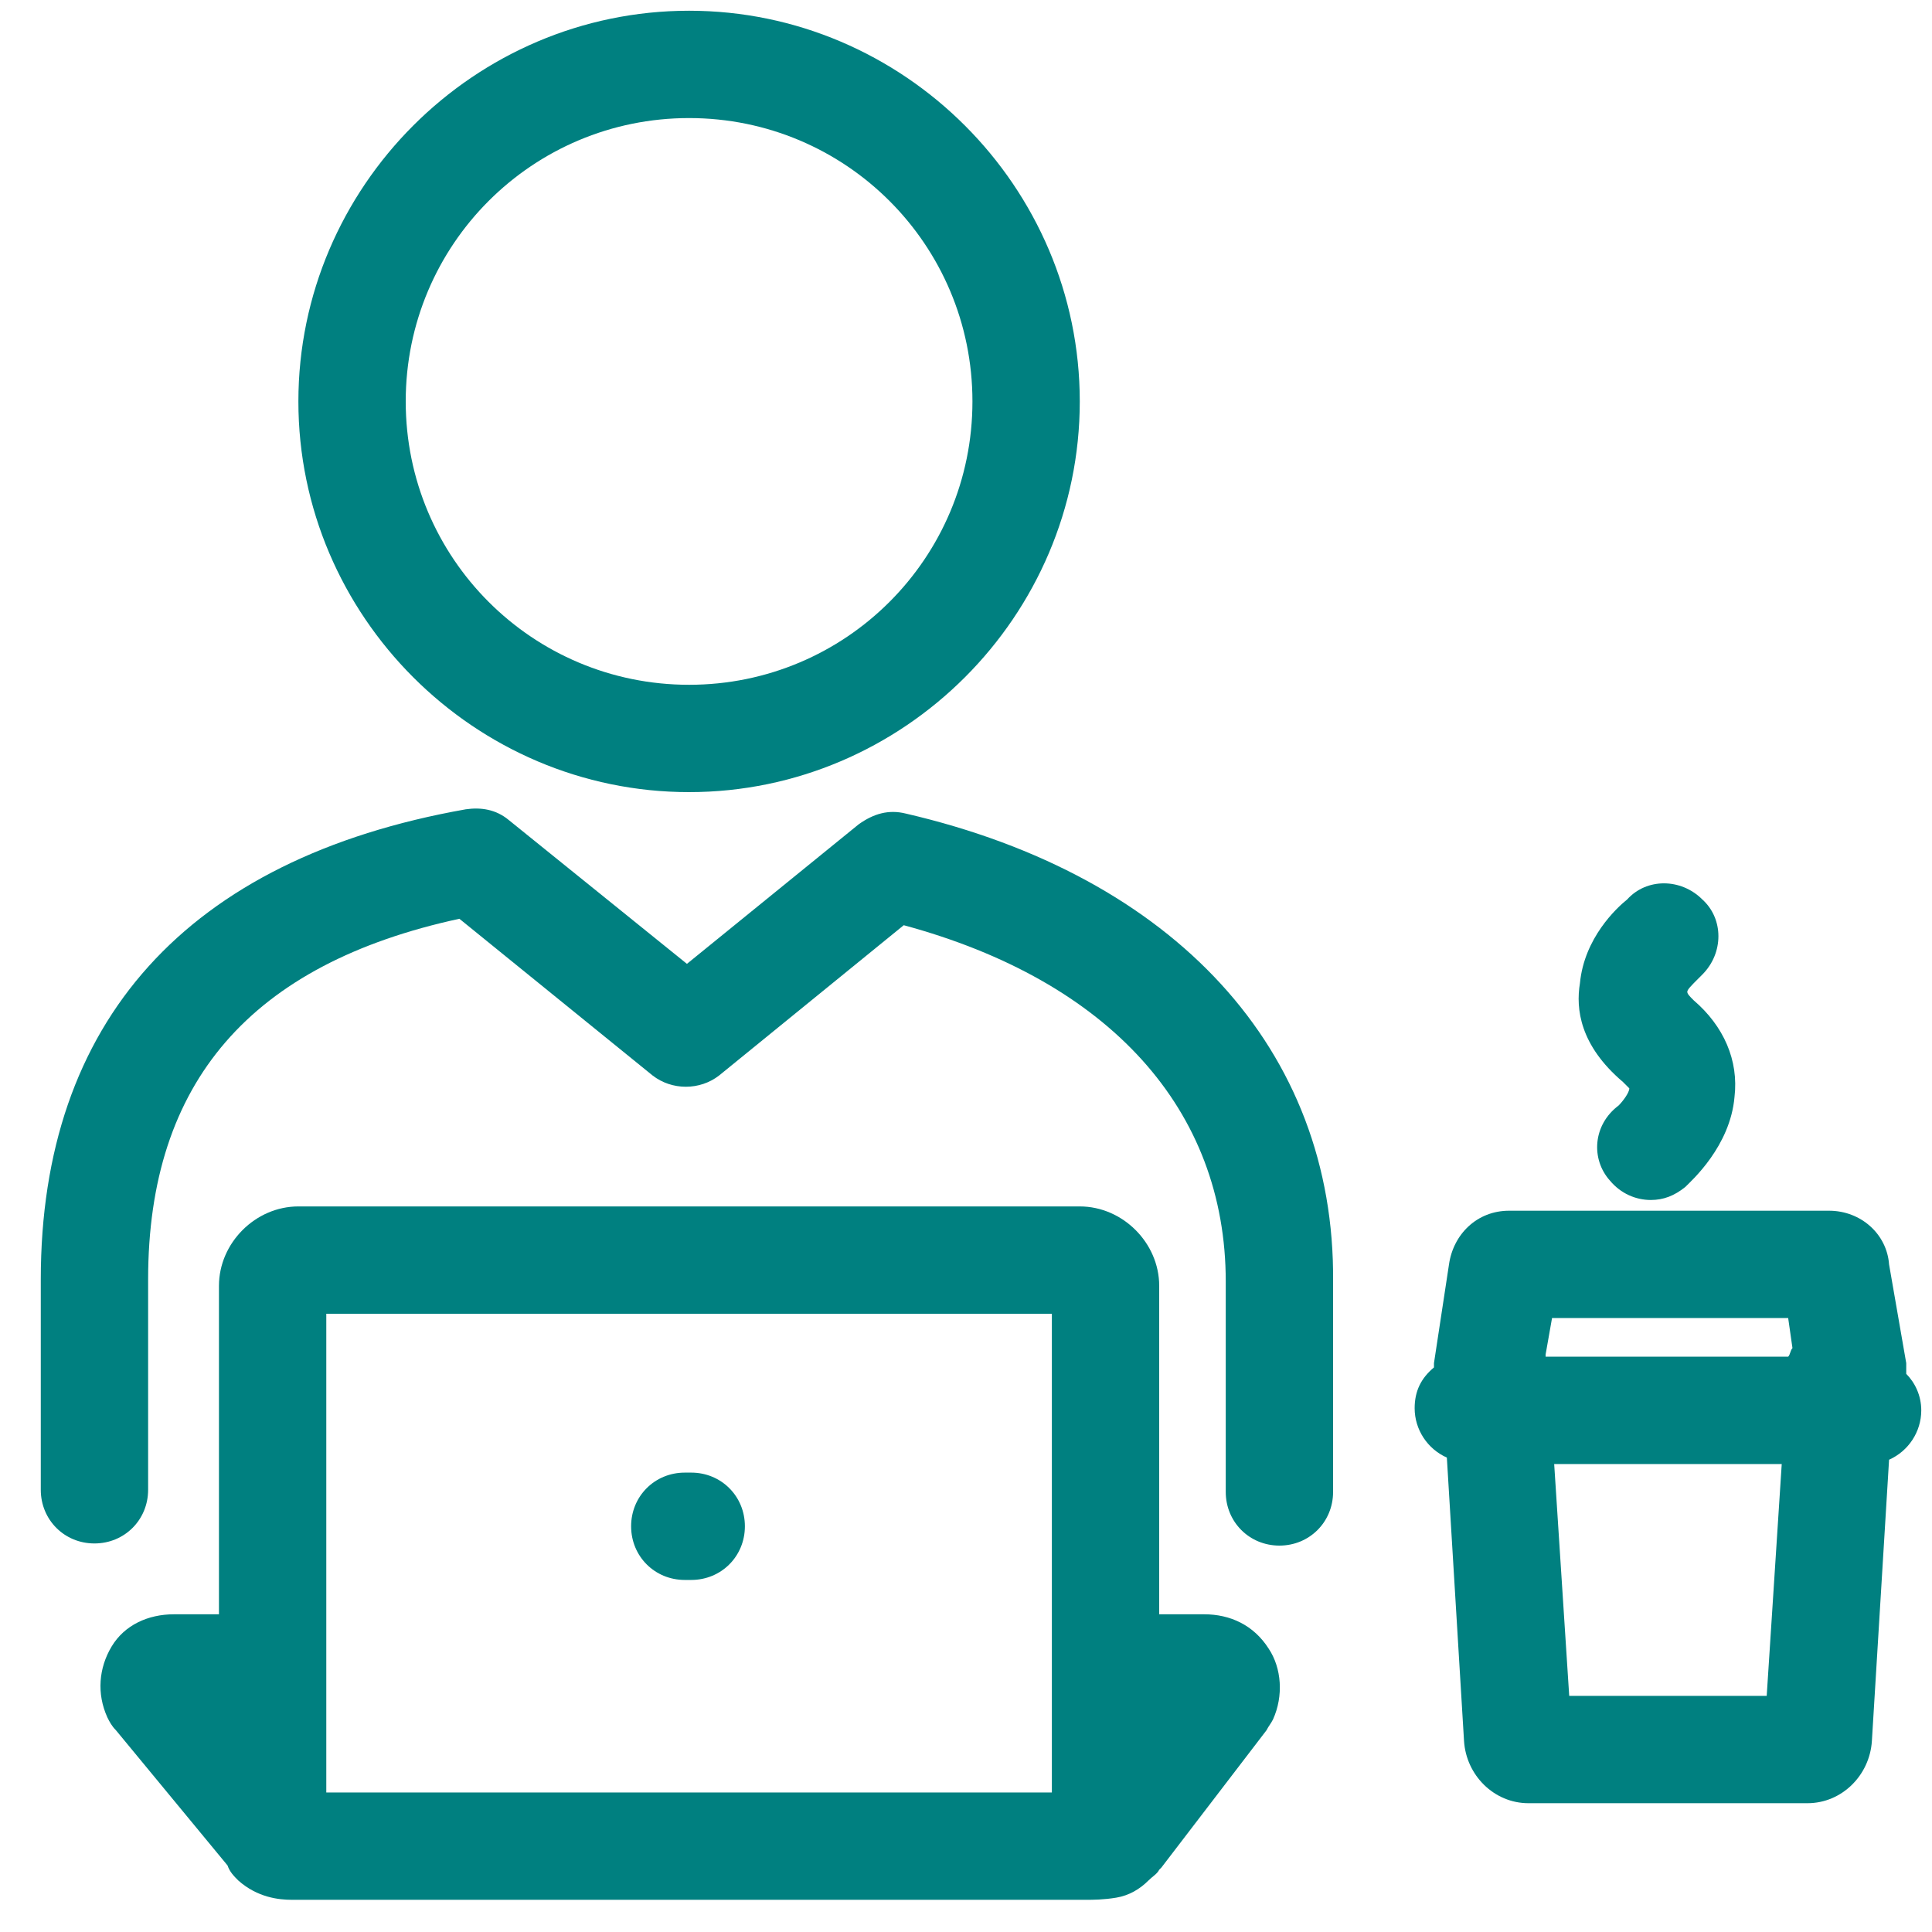
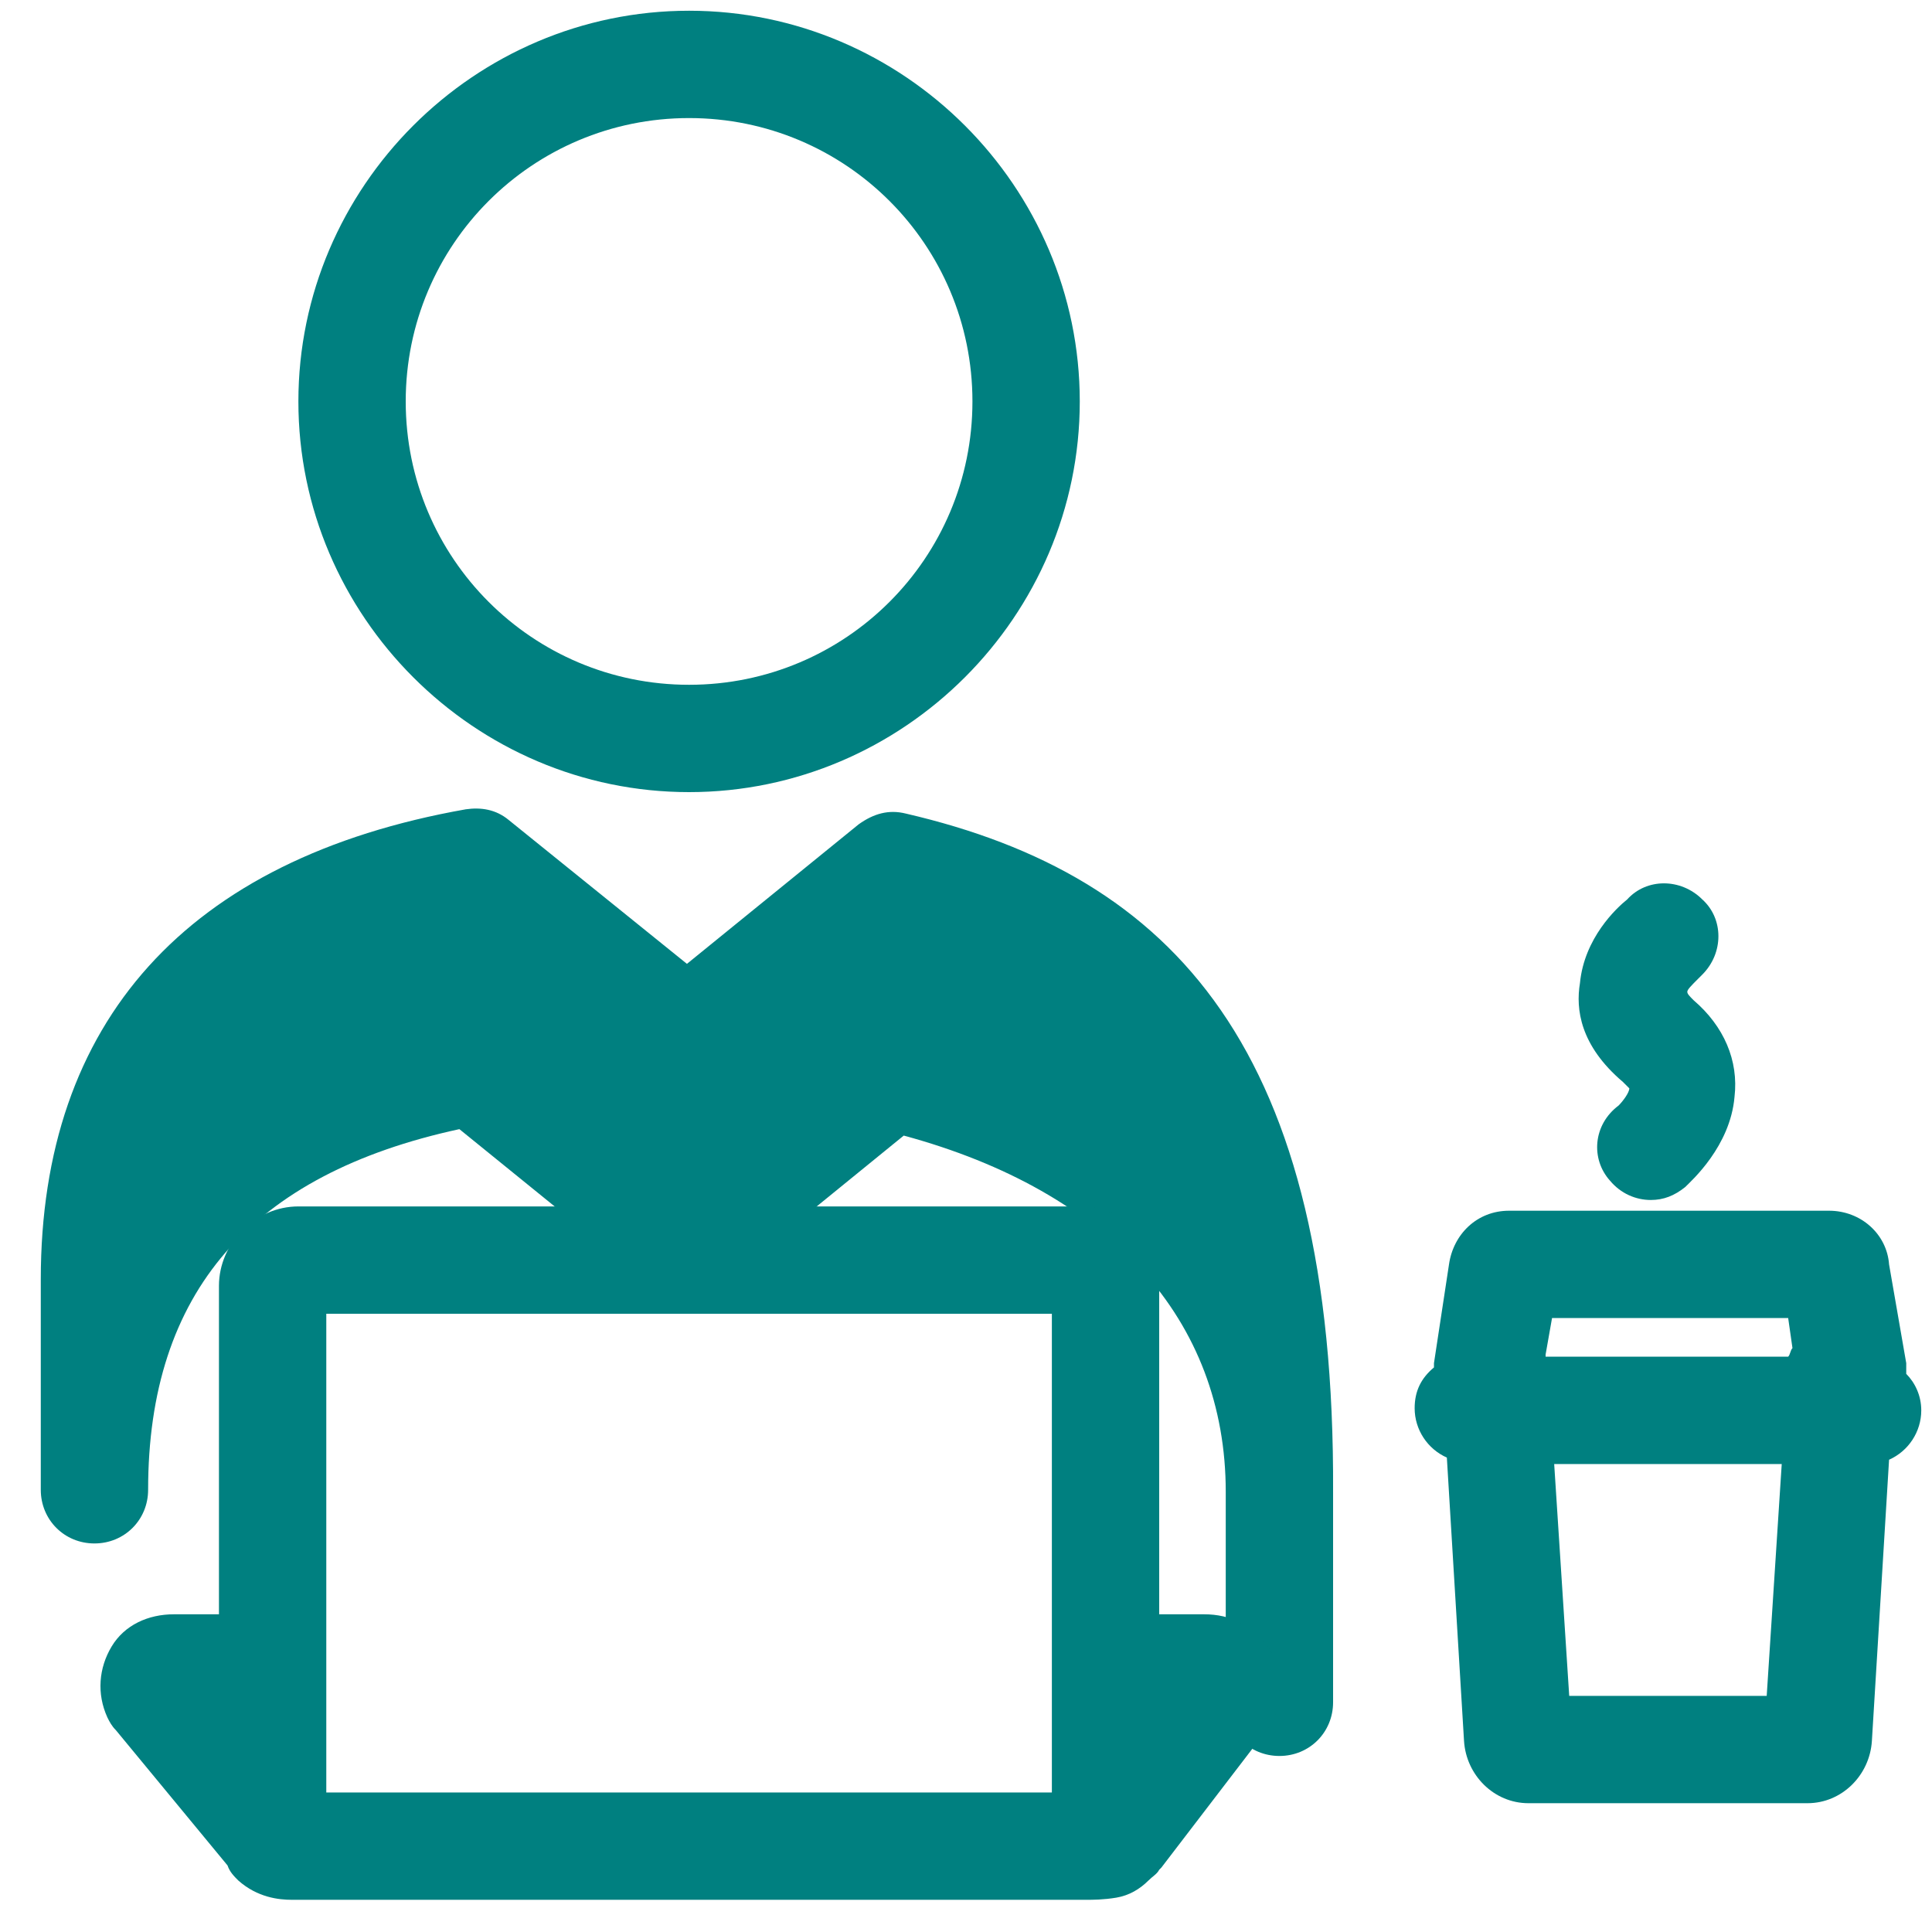
<svg xmlns="http://www.w3.org/2000/svg" version="1.1" id="Layer_1" x="0px" y="0px" viewBox="0 0 90 90" style="enable-background:new 0 0 90 90;" xml:space="preserve" fill="#008080">
  <style type="text/css">
	.st0{fill: #008080;}
</style>
  <g>
    <path class="st0" d="M89.5,65.7c0-0.7-0.3-1.3-0.7-1.7c0-0.2,0-0.3,0-0.5L88,58.9c-0.1-1.4-1.3-2.5-2.8-2.5H70.3   c-1.5,0-2.6,1.1-2.8,2.5l-0.7,4.6c0,0.1,0,0.2,0,0.2c-0.6,0.5-0.9,1.1-0.9,1.9c0,1,0.6,1.9,1.5,2.3l0.8,13.2c0.1,1.6,1.4,2.9,3,2.9   h13c1.6,0,2.9-1.3,3-2.9L88,68C88.9,67.6,89.5,66.7,89.5,65.7z M83.3,61.4l0.2,1.4c-0.1,0.1-0.1,0.3-0.2,0.4H72c0,0,0-0.1,0-0.1   l0.3-1.7H83.3z M73.1,79l-0.7-10.8H83L82.3,79H73.1z" />
    <path class="st0" d="M32.1,36.9c10,0,18.2-8.2,18.2-18.2c0-10-8.2-18.2-18.2-18.2c-10,0-18.2,8.2-18.2,18.2   C13.9,28.7,22.1,36.9,32.1,36.9z M32.1,5.5c7.3,0,13.2,5.9,13.2,13.2c0,7.3-5.9,13.2-13.2,13.2c-7.3,0-13.2-5.9-13.2-13.2   C18.9,11.4,24.8,5.5,32.1,5.5z" />
-     <path class="st0" d="M42.2,37.9c-0.8-0.2-1.5,0-2.2,0.5l-8,6.5l-8.3-6.7c-0.6-0.5-1.3-0.6-2-0.5C8.7,40,1.9,47.6,1.9,59.6v9.8   c0,1.4,1.1,2.5,2.5,2.5s2.5-1.1,2.5-2.5v-9.8c0-9.2,4.8-14.7,14.5-16.8l9,7.3c0.9,0.7,2.2,0.7,3.1,0l8.6-7c9.6,2.6,15,8.6,15,16.6   v9.8c0,1.4,1.1,2.5,2.5,2.5s2.5-1.1,2.5-2.5v-9.8C62.2,48.9,54.7,40.8,42.2,37.9z" />
+     <path class="st0" d="M42.2,37.9c-0.8-0.2-1.5,0-2.2,0.5l-8,6.5l-8.3-6.7c-0.6-0.5-1.3-0.6-2-0.5C8.7,40,1.9,47.6,1.9,59.6v9.8   c0,1.4,1.1,2.5,2.5,2.5s2.5-1.1,2.5-2.5c0-9.2,4.8-14.7,14.5-16.8l9,7.3c0.9,0.7,2.2,0.7,3.1,0l8.6-7c9.6,2.6,15,8.6,15,16.6   v9.8c0,1.4,1.1,2.5,2.5,2.5s2.5-1.1,2.5-2.5v-9.8C62.2,48.9,54.7,40.8,42.2,37.9z" />
    <path class="st0" d="M56.1,75.2H54V59.9c0-2-1.7-3.7-3.7-3.7H13.9c-2,0-3.7,1.7-3.7,3.7v15.3H8.1c-1.2,0-2.3,0.5-2.9,1.5   c-0.6,1-0.7,2.2-0.2,3.3c0.1,0.2,0.2,0.4,0.4,0.6l5.2,6.3c0.1,0.3,0.3,0.5,0.5,0.7c0.9,0.8,1.9,0.9,2.5,0.9c0.1,0,0.1,0,0.2,0   l36.6,0l0.2,0c0.3,0,0.8,0,1.4-0.1c0.6-0.1,1.1-0.4,1.5-0.8c0.2-0.2,0.4-0.3,0.5-0.5c0,0,0.1-0.1,0.1-0.1l4.9-6.4   c0.1-0.2,0.2-0.3,0.3-0.5c0.5-1.1,0.4-2.4-0.2-3.3C58.4,75.7,57.3,75.2,56.1,75.2z M49,61.2v22.3H15.2V61.2H49z" />
-     <path class="st0" d="M31.9,73.6h0.3c1.4,0,2.5-1.1,2.5-2.5s-1.1-2.5-2.5-2.5h-0.3c-1.4,0-2.5,1.1-2.5,2.5S30.5,73.6,31.9,73.6z" />
    <path class="st0" d="M75.6,50.4c0.2,0.2,0.3,0.3,0.3,0.3c0,0.2-0.3,0.6-0.5,0.8C74.2,52.4,74.1,54,75,55c0.5,0.6,1.2,0.9,1.9,0.9   c0.6,0,1.1-0.2,1.6-0.6c0.3-0.3,2.1-1.9,2.3-4.2c0.2-1.7-0.5-3.3-1.9-4.5c-0.2-0.2-0.3-0.3-0.3-0.4c0-0.1,0.2-0.3,0.5-0.6   c0.1-0.1,0.2-0.2,0.2-0.2c1-1,1-2.6,0-3.5c-1-1-2.6-1-3.5,0c-0.5,0.4-2,1.8-2.2,3.9C73.4,47,73.6,48.7,75.6,50.4z" />
  </g>
</svg>